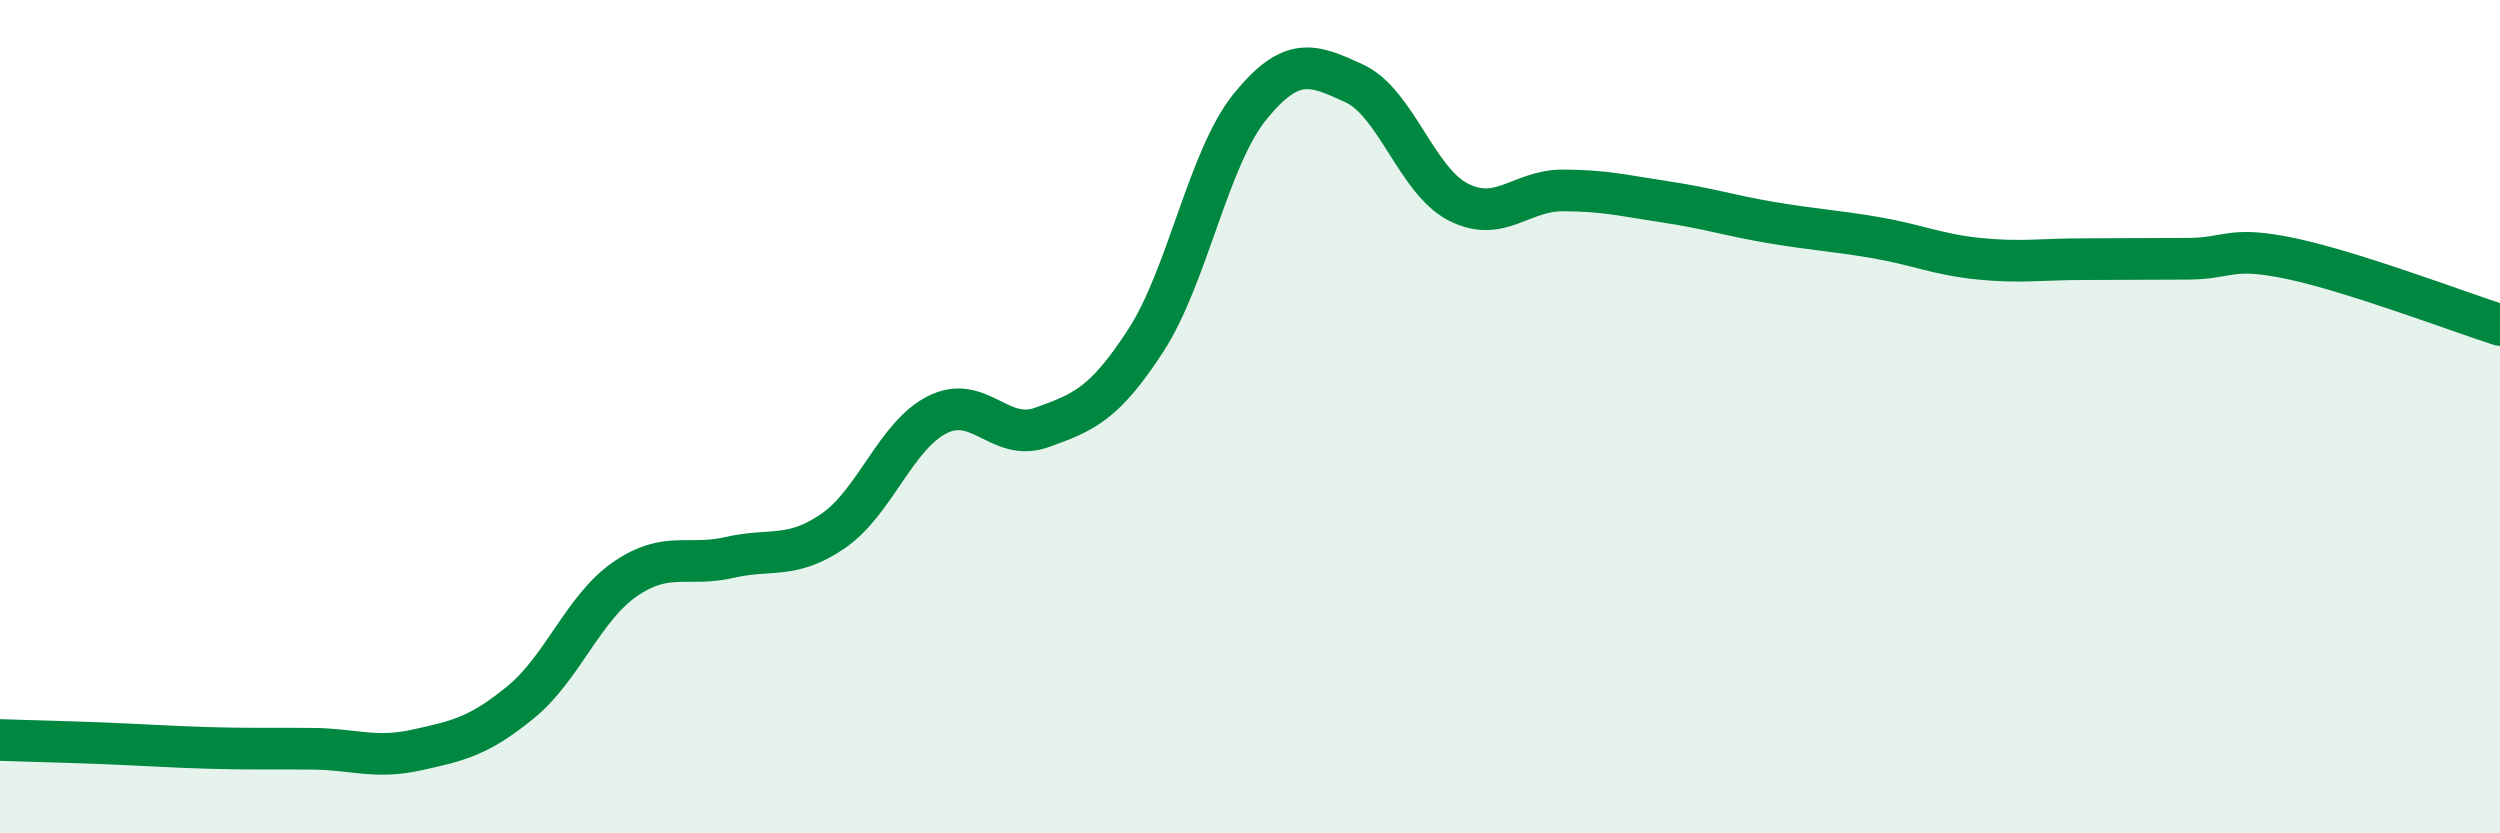
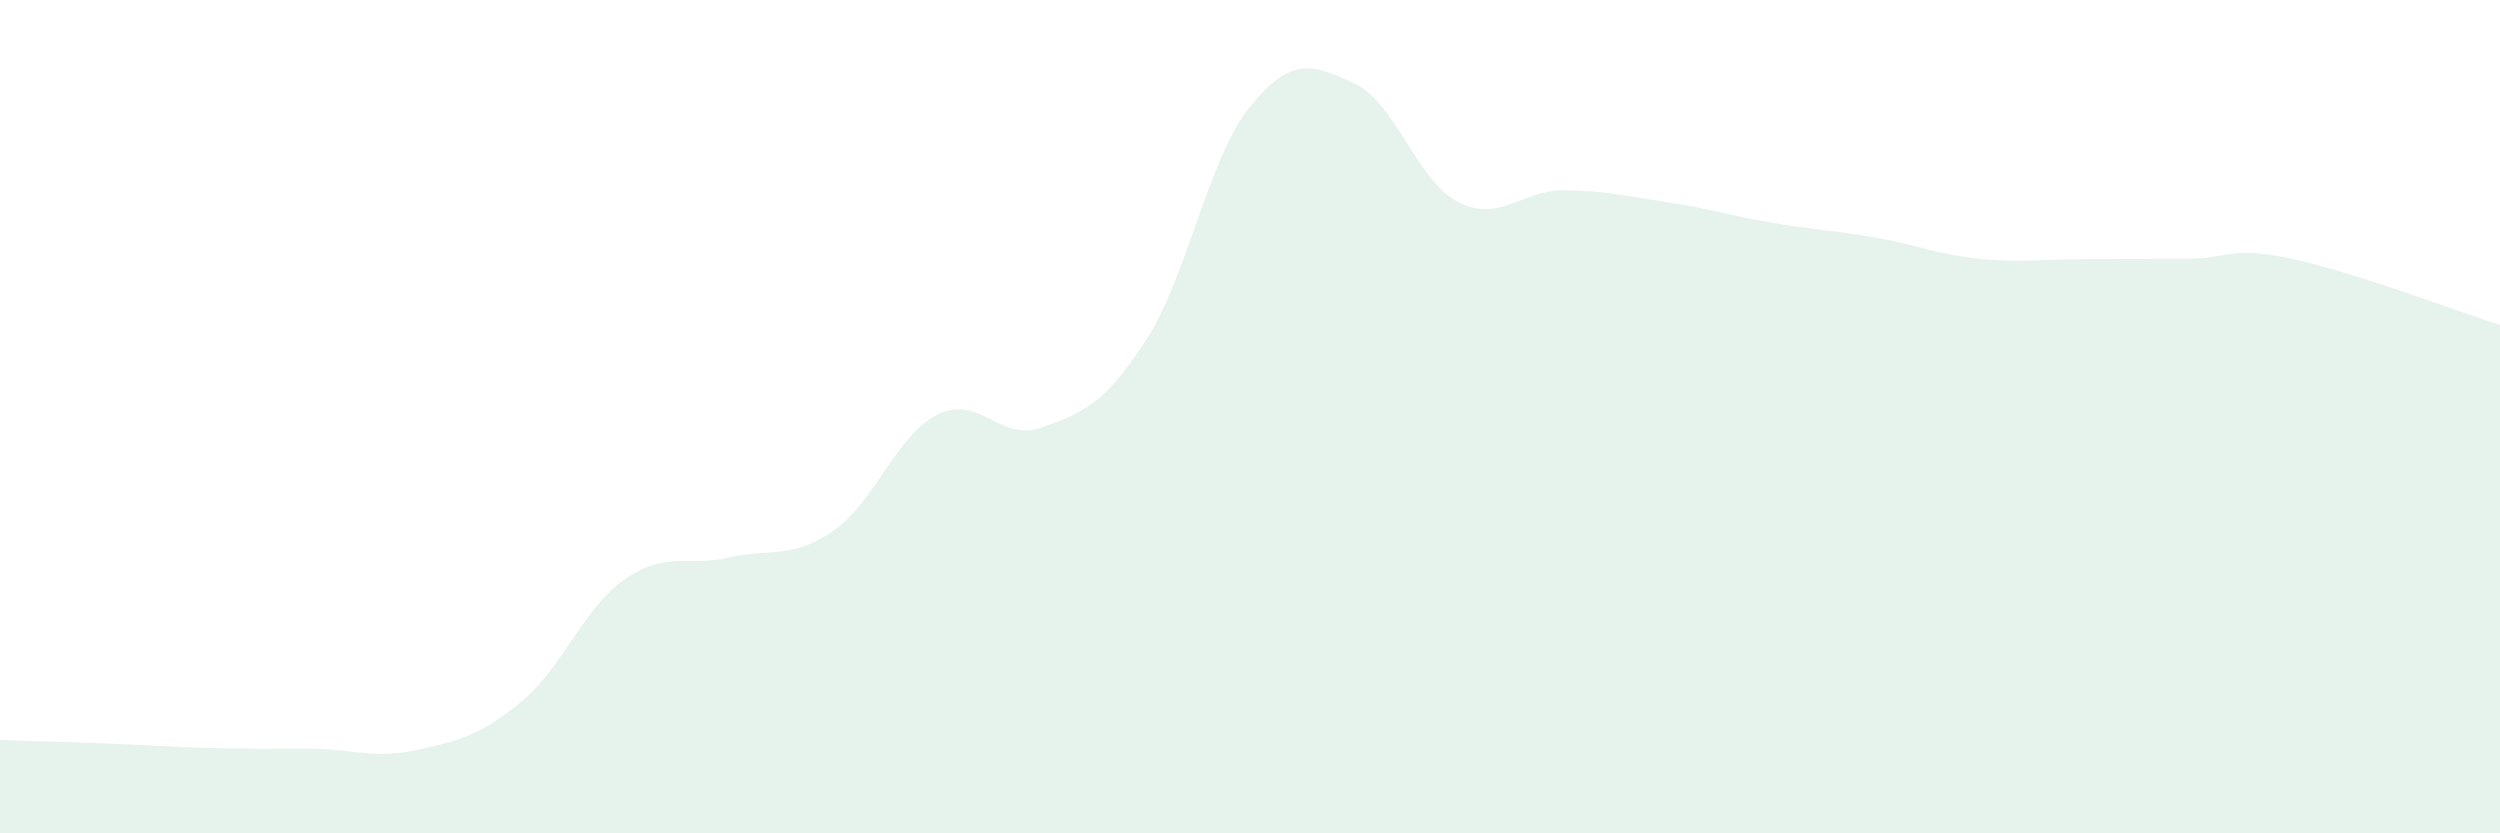
<svg xmlns="http://www.w3.org/2000/svg" width="60" height="20" viewBox="0 0 60 20">
  <path d="M 0,17.76 C 0.5,17.78 1.5,17.8 2.5,17.84 C 3.5,17.88 4,17.92 5,17.95 C 6,17.98 6.5,17.96 7.5,17.97 C 8.5,17.98 9,18.22 10,18 C 11,17.78 11.5,17.67 12.5,16.85 C 13.5,16.03 14,14.59 15,13.9 C 16,13.21 16.5,13.61 17.5,13.38 C 18.5,13.15 19,13.43 20,12.74 C 21,12.05 21.5,10.45 22.5,9.95 C 23.5,9.45 24,10.62 25,10.26 C 26,9.9 26.5,9.71 27.5,8.17 C 28.5,6.63 29,3.79 30,2.56 C 31,1.33 31.5,1.54 32.5,2 C 33.5,2.46 34,4.34 35,4.85 C 36,5.36 36.5,4.57 37.5,4.57 C 38.5,4.57 39,4.7 40,4.85 C 41,5 41.5,5.17 42.5,5.34 C 43.5,5.51 44,5.53 45,5.7 C 46,5.87 46.5,6.11 47.5,6.21 C 48.5,6.31 49,6.22 50,6.22 C 51,6.22 51.5,6.21 52.5,6.21 C 53.5,6.21 53.5,5.89 55,6.21 C 56.5,6.53 59,7.48 60,7.8L60 20L0 20Z" fill="#008740" opacity="0.1" stroke-linecap="round" stroke-linejoin="round" />
-   <path d="M 0,17.76 C 0.5,17.78 1.5,17.8 2.5,17.84 C 3.5,17.88 4,17.92 5,17.95 C 6,17.98 6.5,17.96 7.5,17.97 C 8.5,17.98 9,18.22 10,18 C 11,17.78 11.5,17.67 12.5,16.85 C 13.5,16.03 14,14.59 15,13.9 C 16,13.21 16.5,13.61 17.5,13.38 C 18.5,13.15 19,13.43 20,12.74 C 21,12.05 21.5,10.45 22.5,9.95 C 23.5,9.45 24,10.62 25,10.26 C 26,9.9 26.5,9.71 27.5,8.17 C 28.5,6.63 29,3.79 30,2.56 C 31,1.33 31.5,1.54 32.5,2 C 33.5,2.46 34,4.34 35,4.85 C 36,5.36 36.5,4.57 37.5,4.57 C 38.5,4.57 39,4.7 40,4.85 C 41,5 41.5,5.17 42.5,5.34 C 43.5,5.51 44,5.53 45,5.7 C 46,5.87 46.5,6.11 47.5,6.21 C 48.5,6.31 49,6.22 50,6.22 C 51,6.22 51.5,6.21 52.5,6.21 C 53.5,6.21 53.5,5.89 55,6.21 C 56.5,6.53 59,7.48 60,7.8" stroke="#008740" stroke-width="1" fill="none" stroke-linecap="round" stroke-linejoin="round" />
</svg>